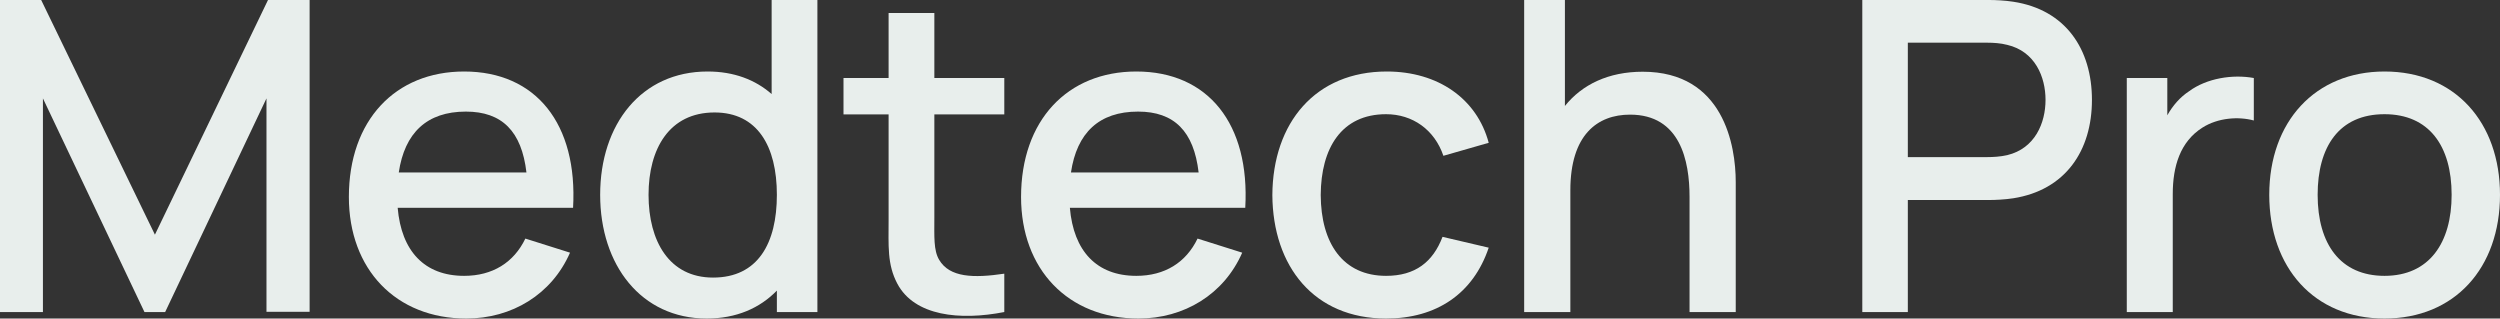
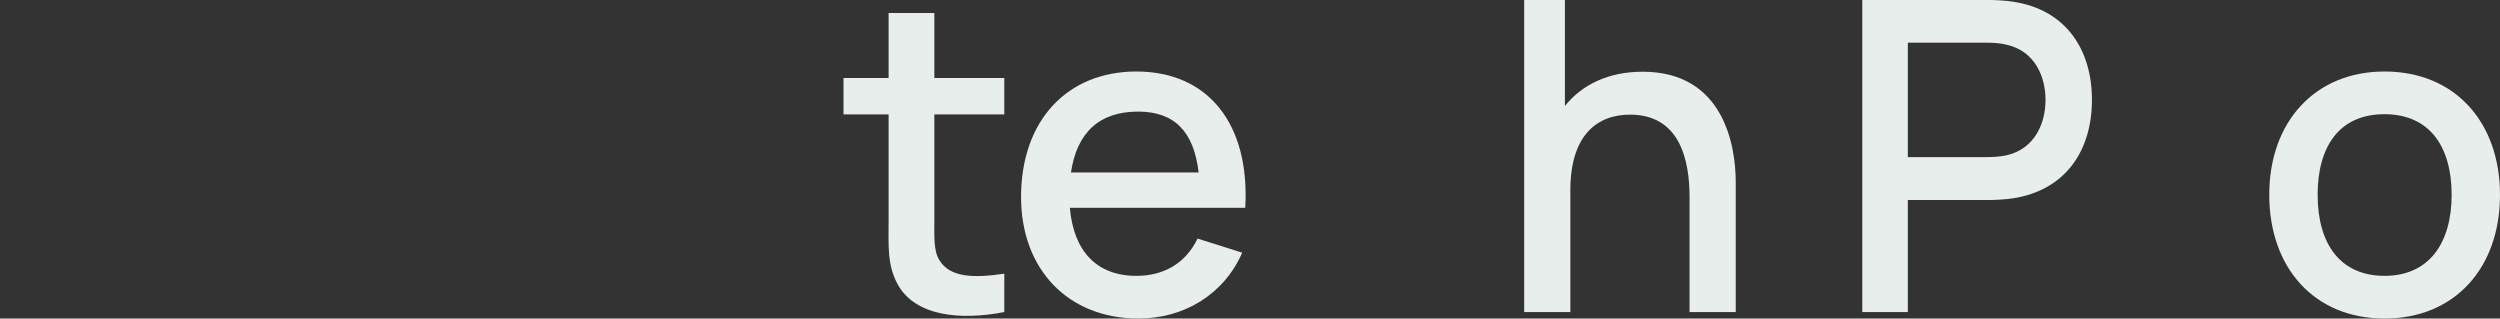
<svg xmlns="http://www.w3.org/2000/svg" width="259" height="33" viewBox="0 0 259 33" fill="none">
  <rect x="0" y="0" width="259" height="33" fill="#333333" stroke="none" />
-   <path d="M4.447 32.327V10.192L14.966 32.327H17.11L27.607 10.192V32.304H32.076V6.10352e-05H27.765L16.049 24.312L4.266 6.10352e-05H0V32.327H4.447Z" fill="#E8EEEC" />
-   <path d="M48.31 33C53.027 33 57.158 30.508 59.054 26.176L54.427 24.716C53.23 27.208 51.018 28.578 48.084 28.578C43.976 28.578 41.583 26.018 41.199 21.529H59.37C59.867 12.841 55.533 7.408 48.084 7.408C40.951 7.408 36.143 12.459 36.143 20.406C36.143 27.904 41.019 33 48.31 33ZM48.264 11.561C52.012 11.561 54.043 13.604 54.54 17.869H41.312C41.922 13.761 44.224 11.561 48.264 11.561Z" fill="#E8EEEC" />
-   <path d="M73.216 33C76.285 33 78.723 31.922 80.484 30.104V32.327H84.683V6.10352e-05H79.942V9.743C78.249 8.261 76.037 7.408 73.306 7.408C66.444 7.408 62.177 12.863 62.177 20.182C62.177 27.455 66.421 33 73.216 33ZM73.87 28.757C69.333 28.757 67.189 24.986 67.189 20.182C67.189 15.422 69.333 11.651 74.028 11.651C78.475 11.651 80.484 15.153 80.484 20.182C80.484 25.21 78.52 28.757 73.87 28.757Z" fill="#E8EEEC" />
  <path d="M104.045 28.353C100.863 28.825 98.38 28.757 97.296 26.916C96.709 25.929 96.799 24.514 96.799 22.561V11.853H104.045V8.082H96.799V1.347H92.059V8.082H87.387V11.853H92.059V22.786C92.059 25.435 91.901 27.388 92.962 29.386C94.745 32.753 99.463 33.224 104.045 32.327V28.353Z" fill="#E8EEEC" />
  <path d="M117.948 33C122.666 33 126.797 30.508 128.693 26.176L124.066 24.716C122.869 27.208 120.657 28.578 117.723 28.578C113.614 28.578 111.222 26.018 110.838 21.529H129.009C129.506 12.841 125.172 7.408 117.723 7.408C110.59 7.408 105.782 12.459 105.782 20.406C105.782 27.904 110.657 33 117.948 33ZM117.903 11.561C121.65 11.561 123.682 13.604 124.178 17.869H110.951C111.56 13.761 113.863 11.561 117.903 11.561Z" fill="#E8EEEC" />
-   <path d="M143.599 33C148.836 33 152.628 30.418 154.231 25.659L149.446 24.537C148.452 27.141 146.624 28.578 143.599 28.578C139.13 28.578 136.85 25.21 136.827 20.204C136.85 15.355 138.972 11.831 143.599 11.831C146.33 11.831 148.61 13.425 149.536 16.141L154.231 14.794C153.012 10.237 148.994 7.408 143.667 7.408C136.286 7.408 131.861 12.706 131.816 20.204C131.861 27.59 136.128 33 143.599 33Z" fill="#E8EEEC" />
  <path d="M162.689 32.327V19.71C162.689 13.963 165.488 11.876 168.874 11.876C174.066 11.876 175.037 16.635 175.037 20.406V32.327H179.822V18.857C179.822 15.108 178.581 7.431 170.184 7.431C166.64 7.431 163.908 8.755 162.125 10.978V6.10352e-05H157.904V32.327H162.689Z" fill="#E8EEEC" />
  <path d="M197.651 32.327V20.721H206.071C206.681 20.721 207.719 20.676 208.577 20.541C213.994 19.688 216.725 15.602 216.725 10.349C216.725 5.118 214.017 1.01 208.577 0.18C207.719 0.045 206.703 6.10352e-05 206.071 6.10352e-05H192.934V32.327H197.651ZM197.651 4.423H205.891C206.477 4.423 207.267 4.467 207.945 4.647C210.834 5.32 211.917 7.969 211.917 10.349C211.917 12.729 210.834 15.378 207.945 16.073C207.267 16.231 206.477 16.276 205.891 16.276H197.651V4.423Z" fill="#E8EEEC" />
-   <path d="M225.098 32.327V20.092C225.098 17.241 225.865 14.682 228.168 13.223C229.793 12.19 231.915 12.055 233.495 12.482V8.082C231.305 7.678 228.619 8.104 226.791 9.451C225.865 10.057 225.098 10.933 224.533 11.943V8.082H220.335V32.327H225.098Z" fill="#E8EEEC" />
  <path d="M247.036 33C254.305 33 259 27.769 259 20.182C259 12.684 254.35 7.408 247.036 7.408C239.858 7.408 235.095 12.594 235.095 20.182C235.095 27.702 239.723 33 247.036 33ZM247.036 28.578C242.477 28.578 240.107 25.3 240.107 20.182C240.107 15.243 242.296 11.831 247.036 11.831C251.641 11.831 253.989 15.108 253.989 20.182C253.989 25.143 251.686 28.578 247.036 28.578Z" fill="#E8EEEC" />
</svg>